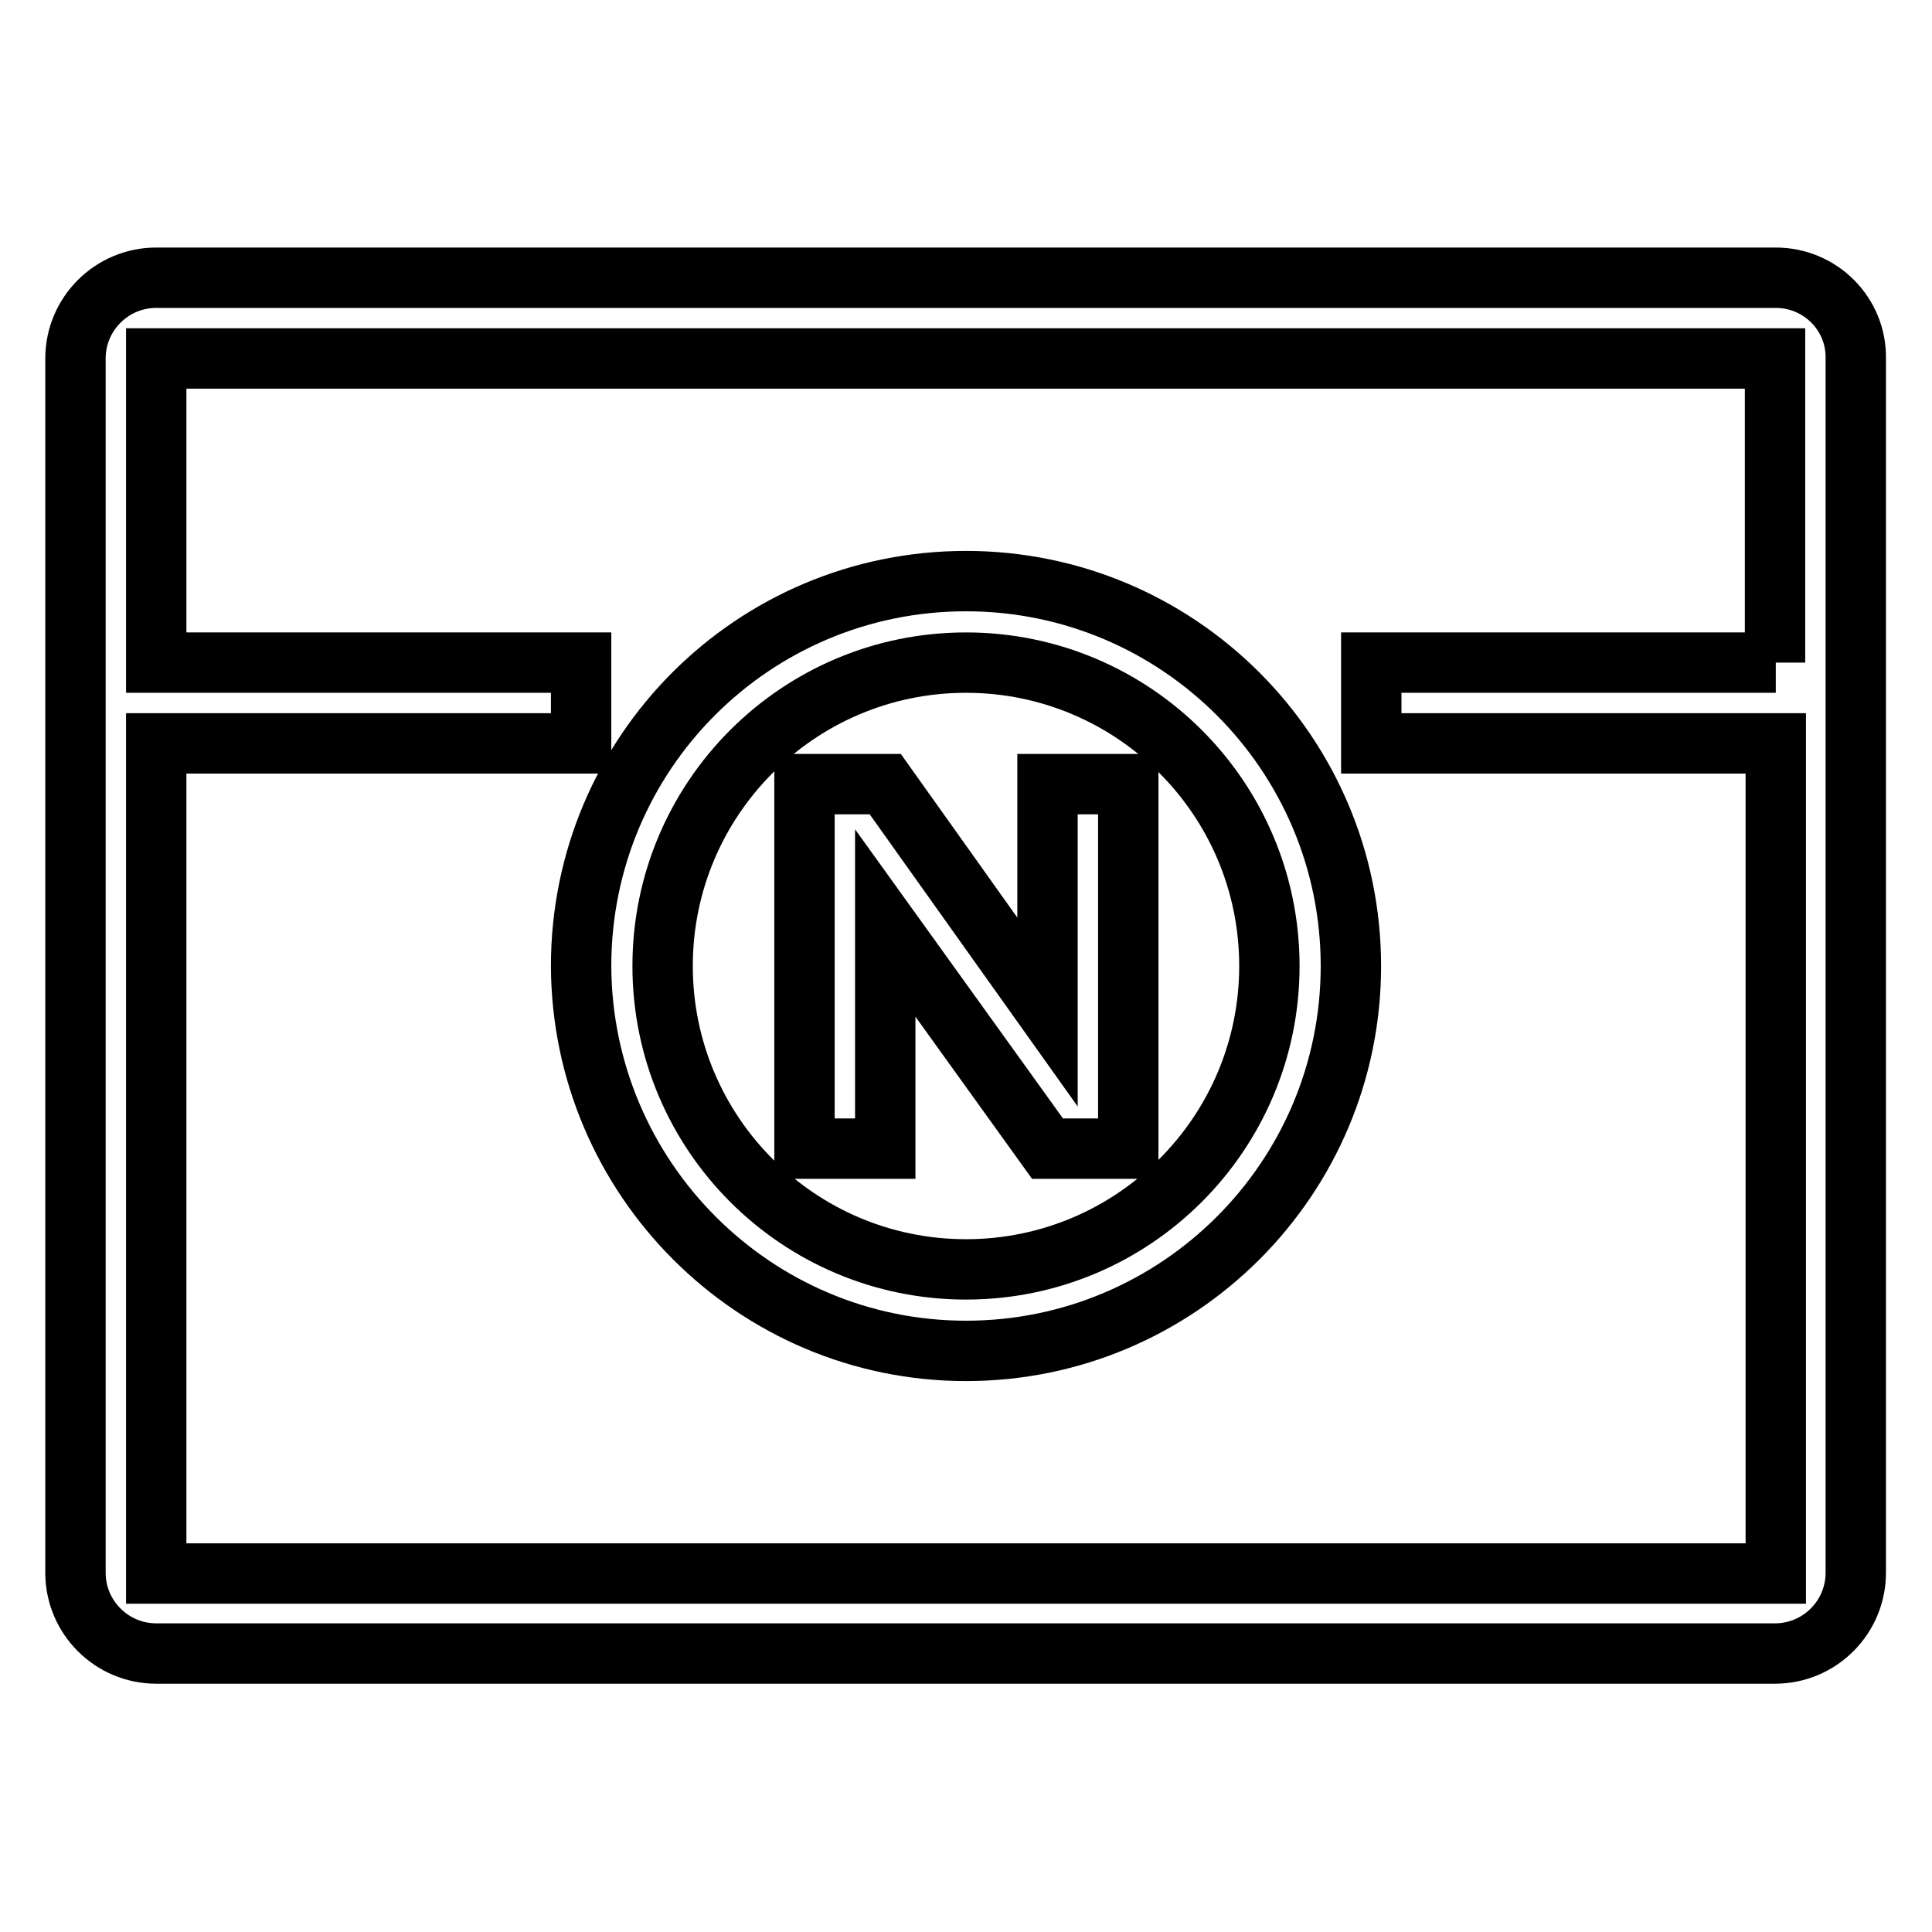
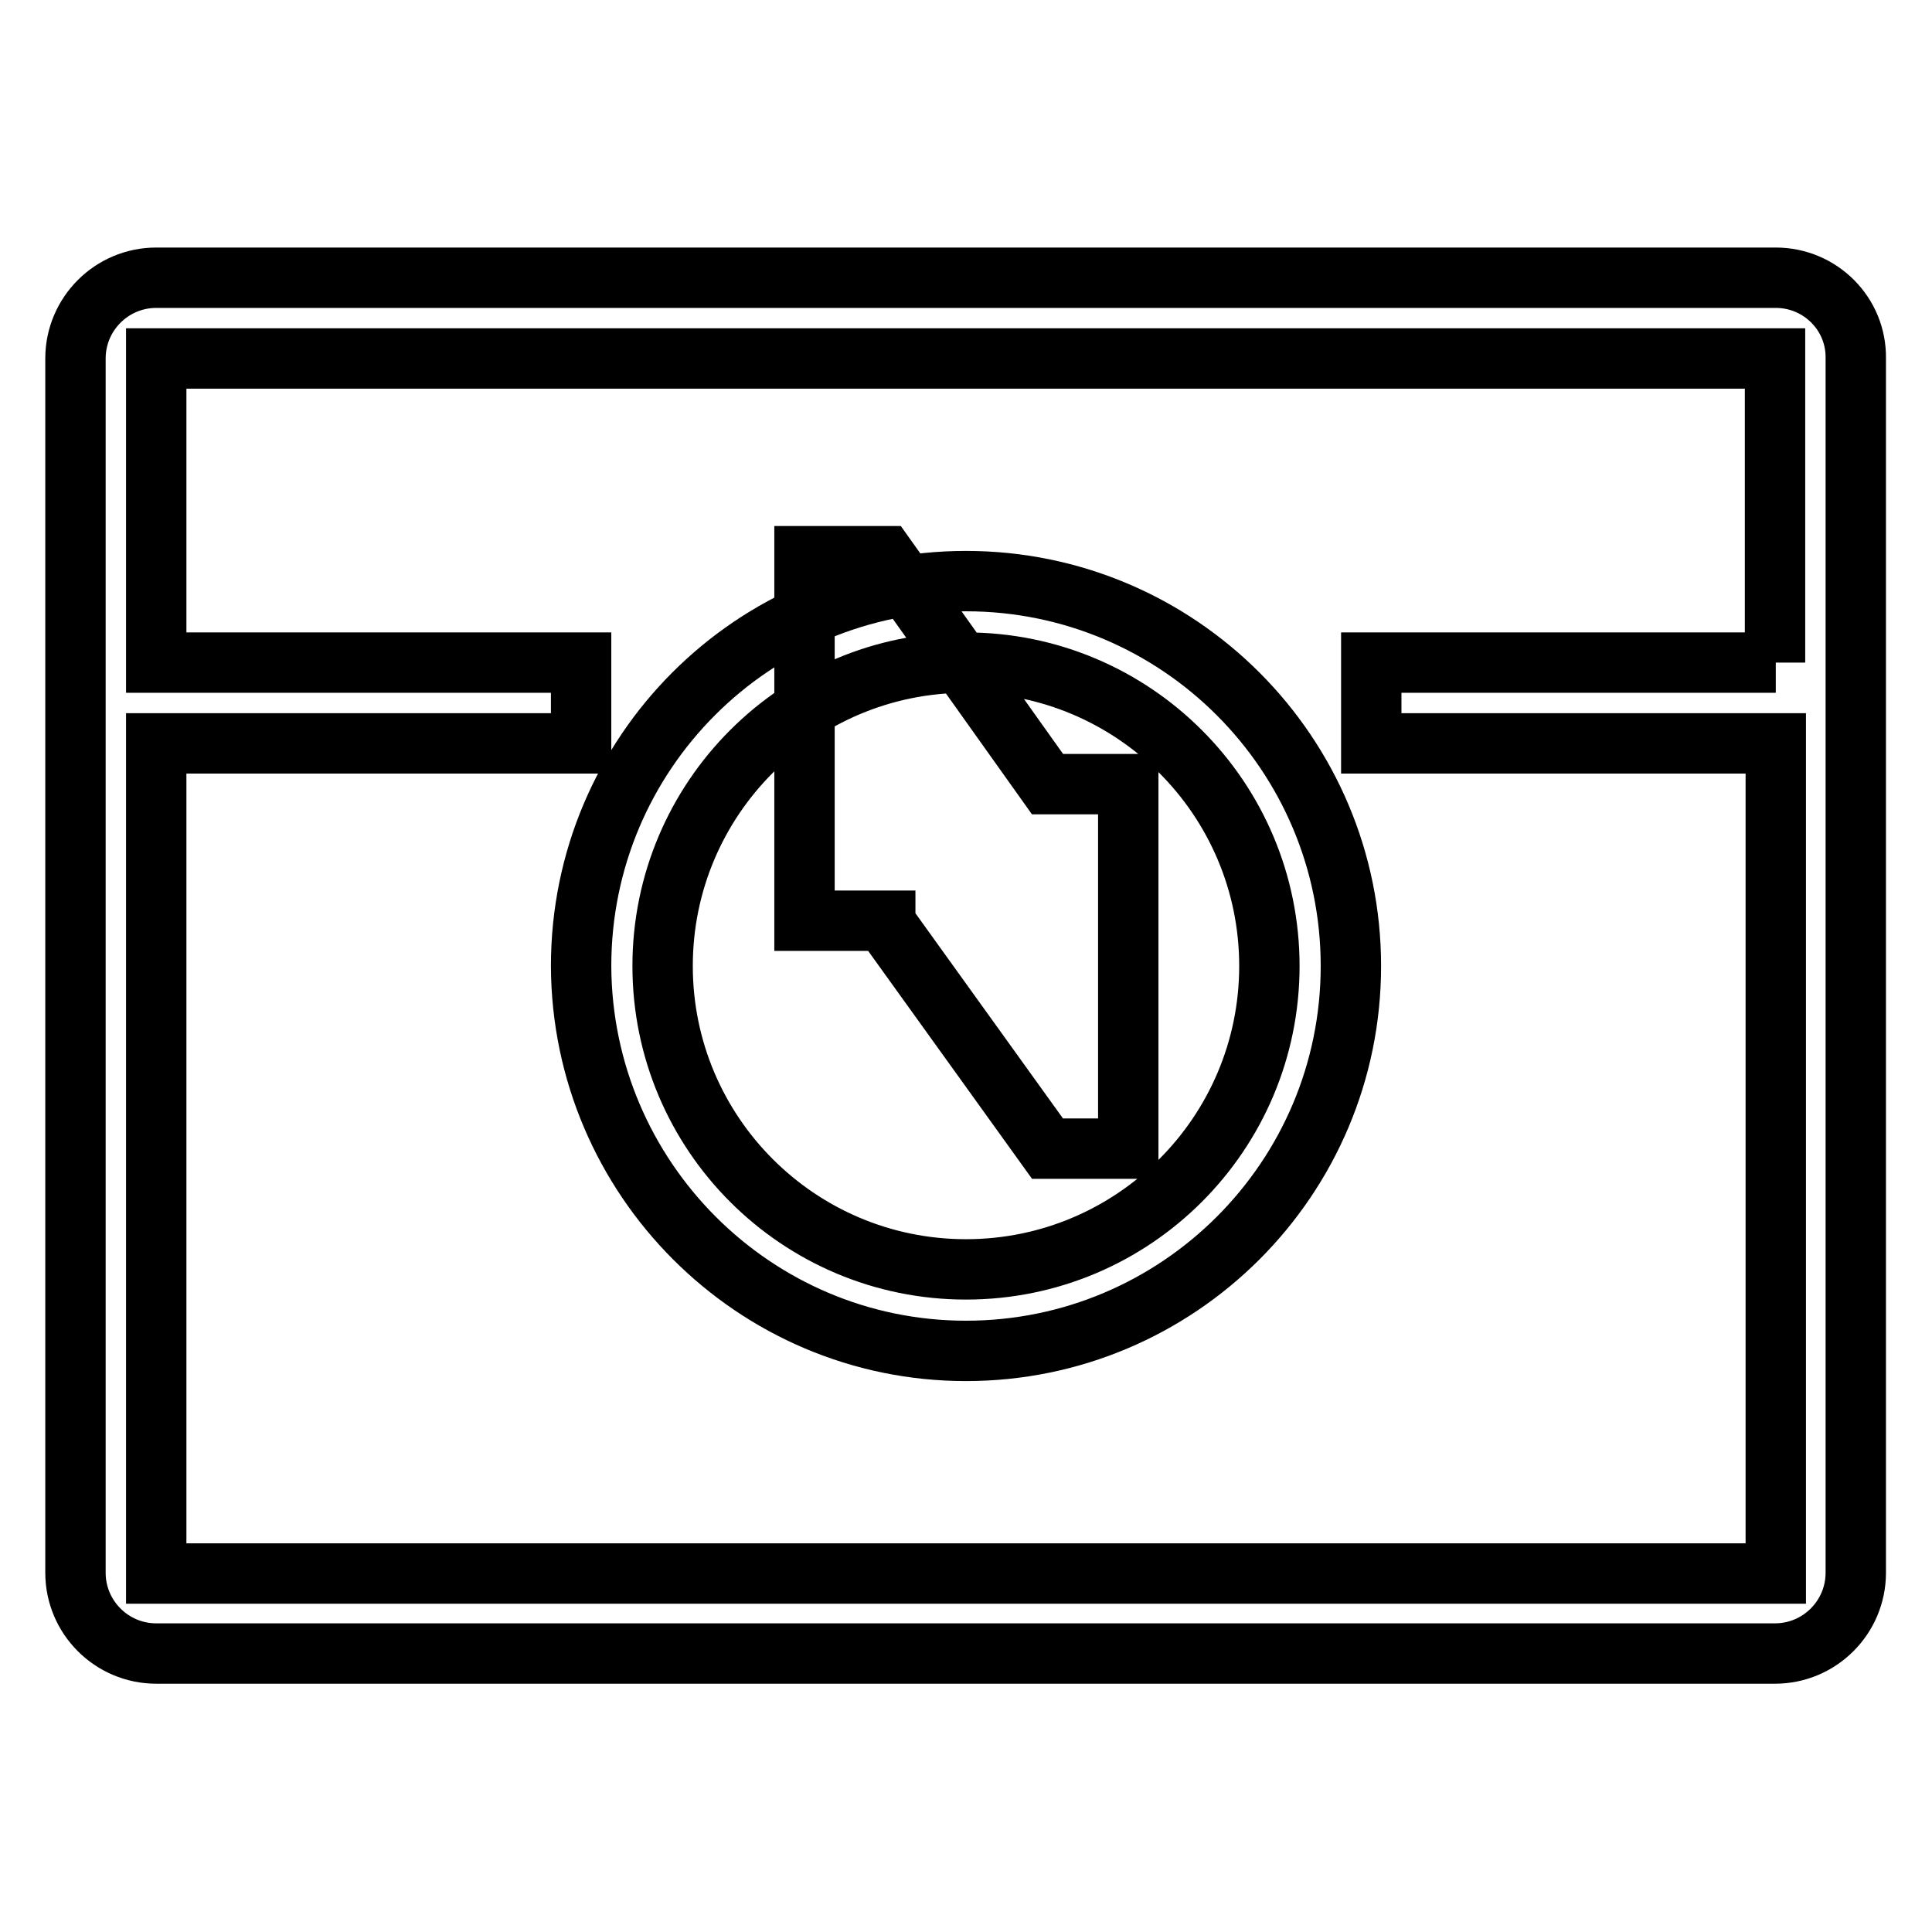
<svg xmlns="http://www.w3.org/2000/svg" version="1.1" x="0px" y="0px" viewBox="0 0 256 256" enable-background="new 0 0 256 256" xml:space="preserve">
  <g>
-     <path stroke-width="8" fill-opacity="0" stroke="#000000" d="M117.3,122.3l21.5,29.9h10.7v-48.3h-10.7v30.2l-21.5-30.2h-10.7v48.3h10.7V122.3z M128,179 c28.1,0,51-22.8,51-51c0-28.1-22.8-51-51-51s-51,22.8-51,51C77.1,156.1,99.9,179,128,179z M128,87.8c22.2,0,40.2,18,40.2,40.2 c0,22.2-18,40.2-40.2,40.2c-22.2,0-40.2-18-40.2-40.2C87.8,105.8,105.8,87.8,128,87.8z M235.3,36.8H20.7c-5.9,0-10.7,4.8-10.7,10.7 v160.9c0,5.9,4.8,10.7,10.7,10.7h214.5c5.9,0,10.7-4.8,10.7-10.7V47.5C246,41.6,241.2,36.8,235.3,36.8z M235.3,87.8h-53.6v10.7 h53.6v110H20.7v-110H77V87.8H20.7V47.5h214.5V87.8z" />
+     <path stroke-width="8" fill-opacity="0" stroke="#000000" d="M117.3,122.3l21.5,29.9h10.7v-48.3h-10.7l-21.5-30.2h-10.7v48.3h10.7V122.3z M128,179 c28.1,0,51-22.8,51-51c0-28.1-22.8-51-51-51s-51,22.8-51,51C77.1,156.1,99.9,179,128,179z M128,87.8c22.2,0,40.2,18,40.2,40.2 c0,22.2-18,40.2-40.2,40.2c-22.2,0-40.2-18-40.2-40.2C87.8,105.8,105.8,87.8,128,87.8z M235.3,36.8H20.7c-5.9,0-10.7,4.8-10.7,10.7 v160.9c0,5.9,4.8,10.7,10.7,10.7h214.5c5.9,0,10.7-4.8,10.7-10.7V47.5C246,41.6,241.2,36.8,235.3,36.8z M235.3,87.8h-53.6v10.7 h53.6v110H20.7v-110H77V87.8H20.7V47.5h214.5V87.8z" />
  </g>
</svg>